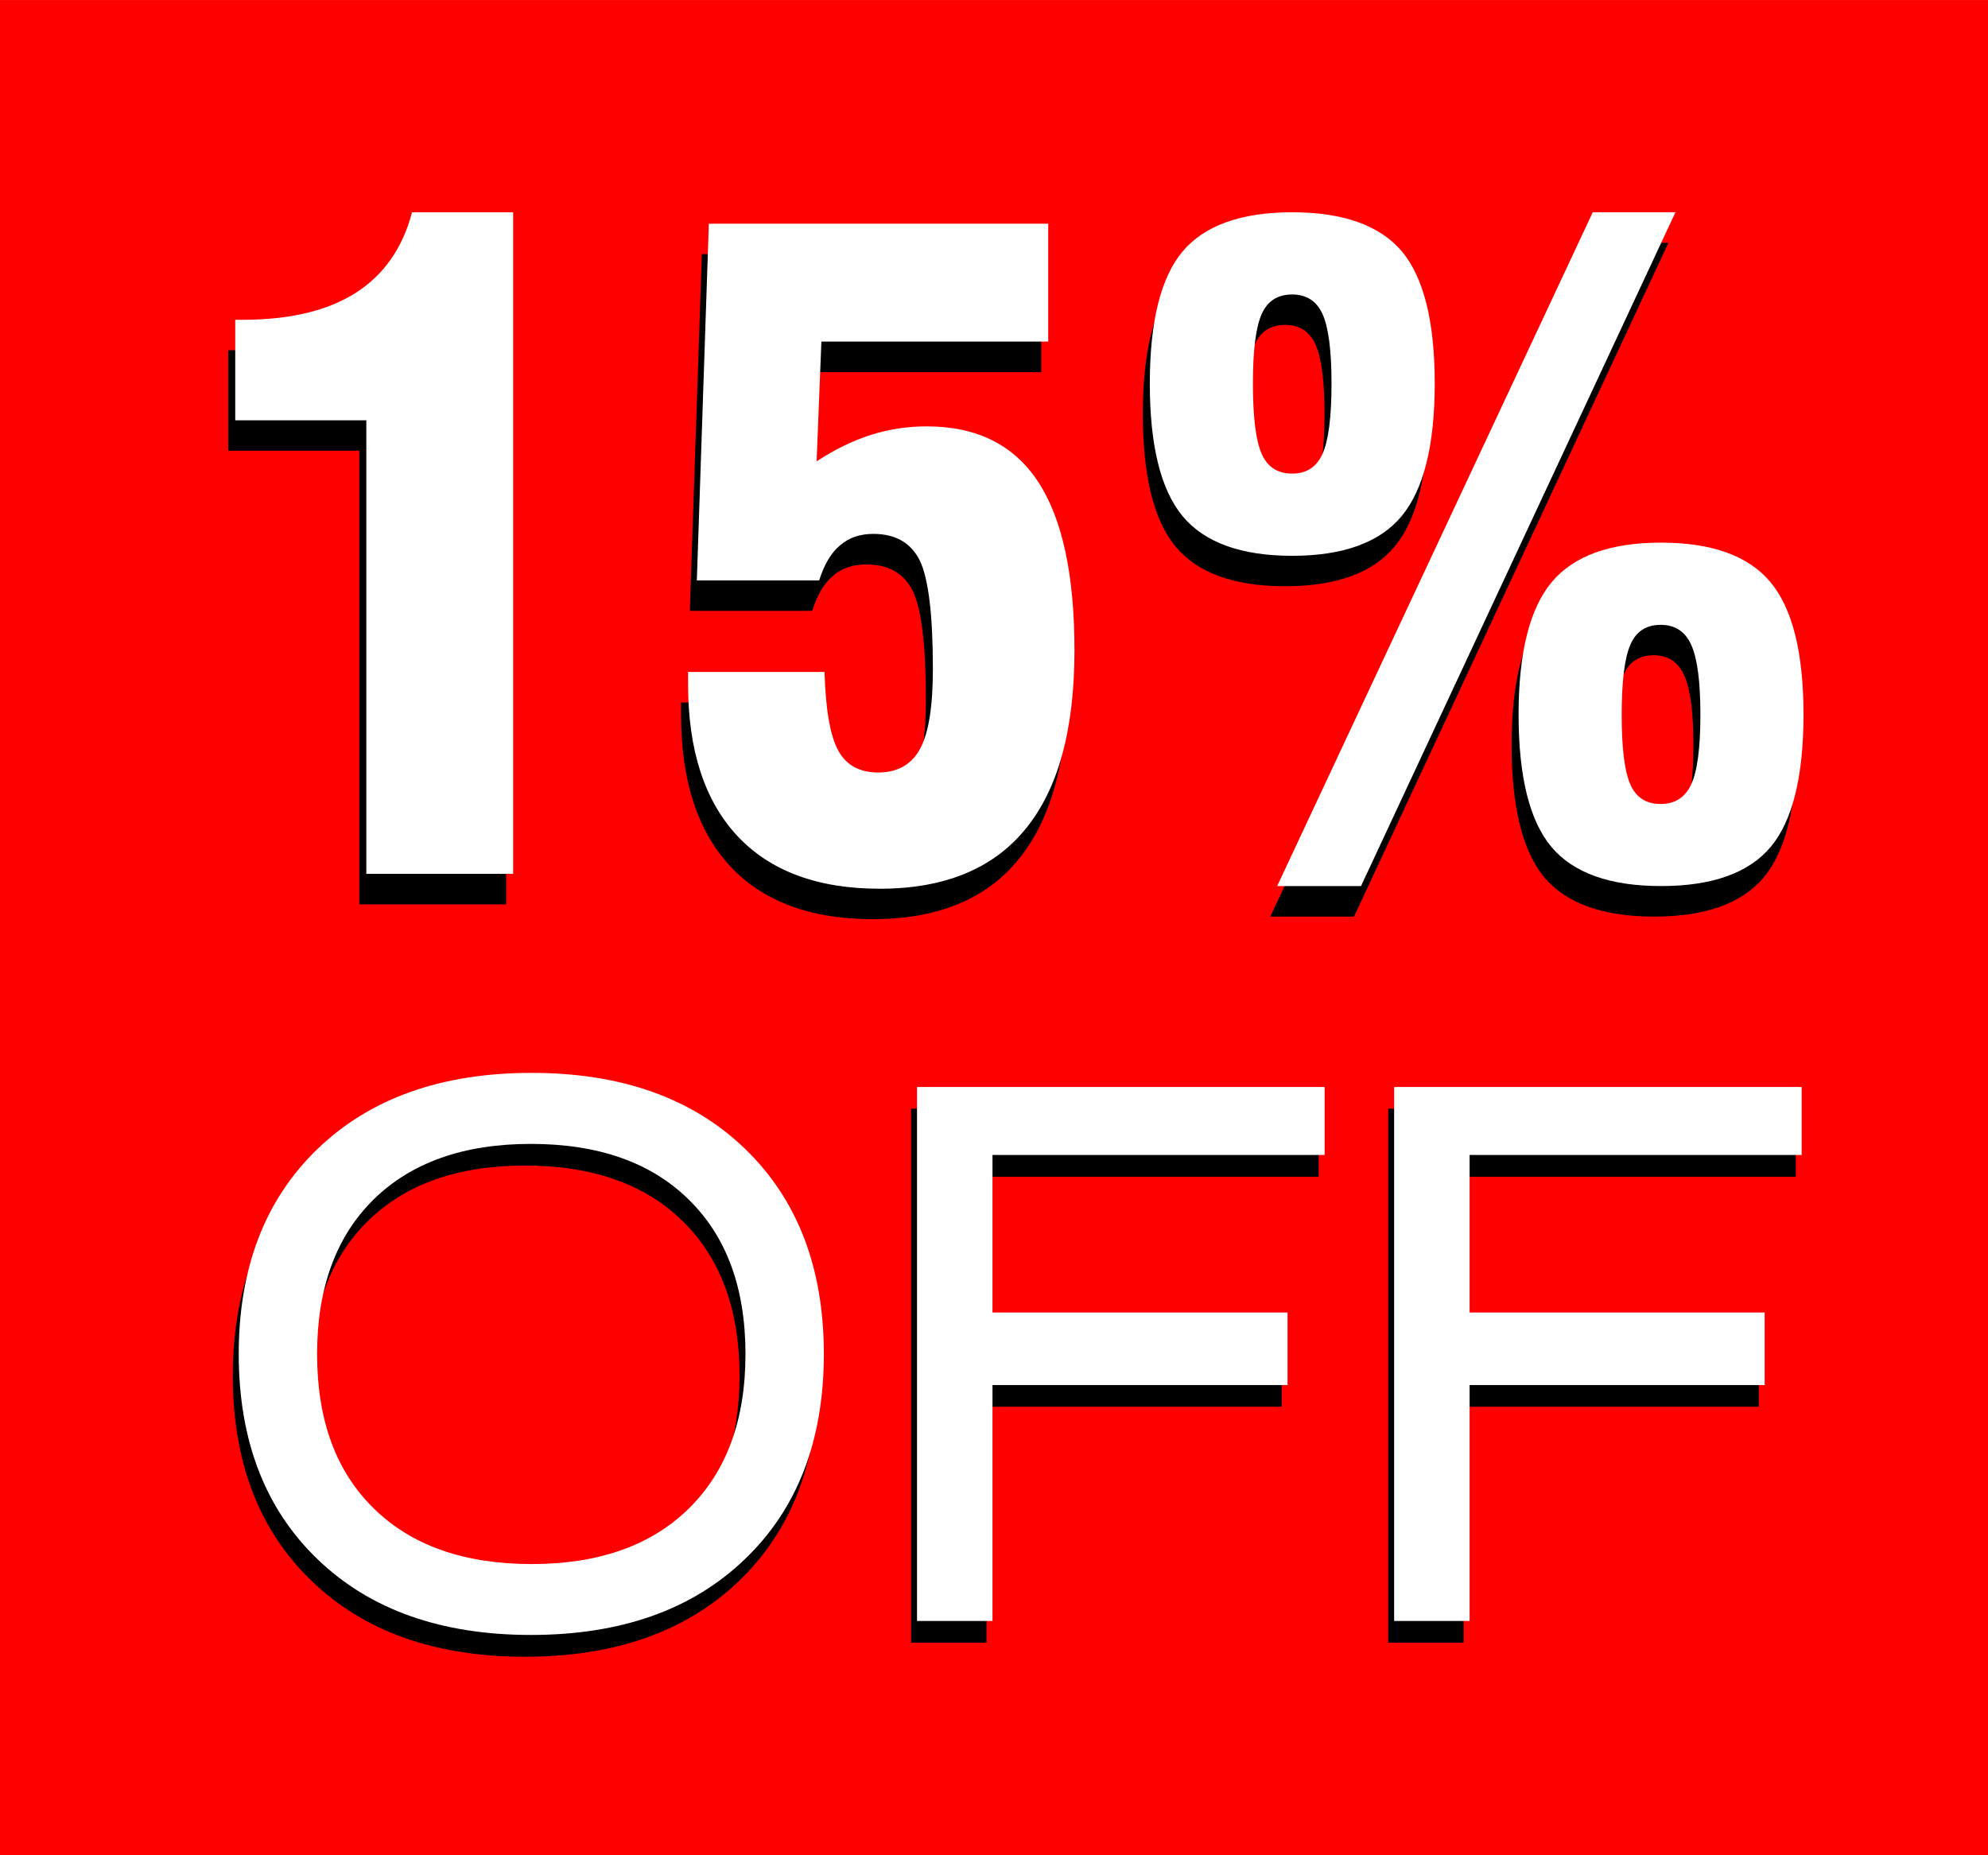
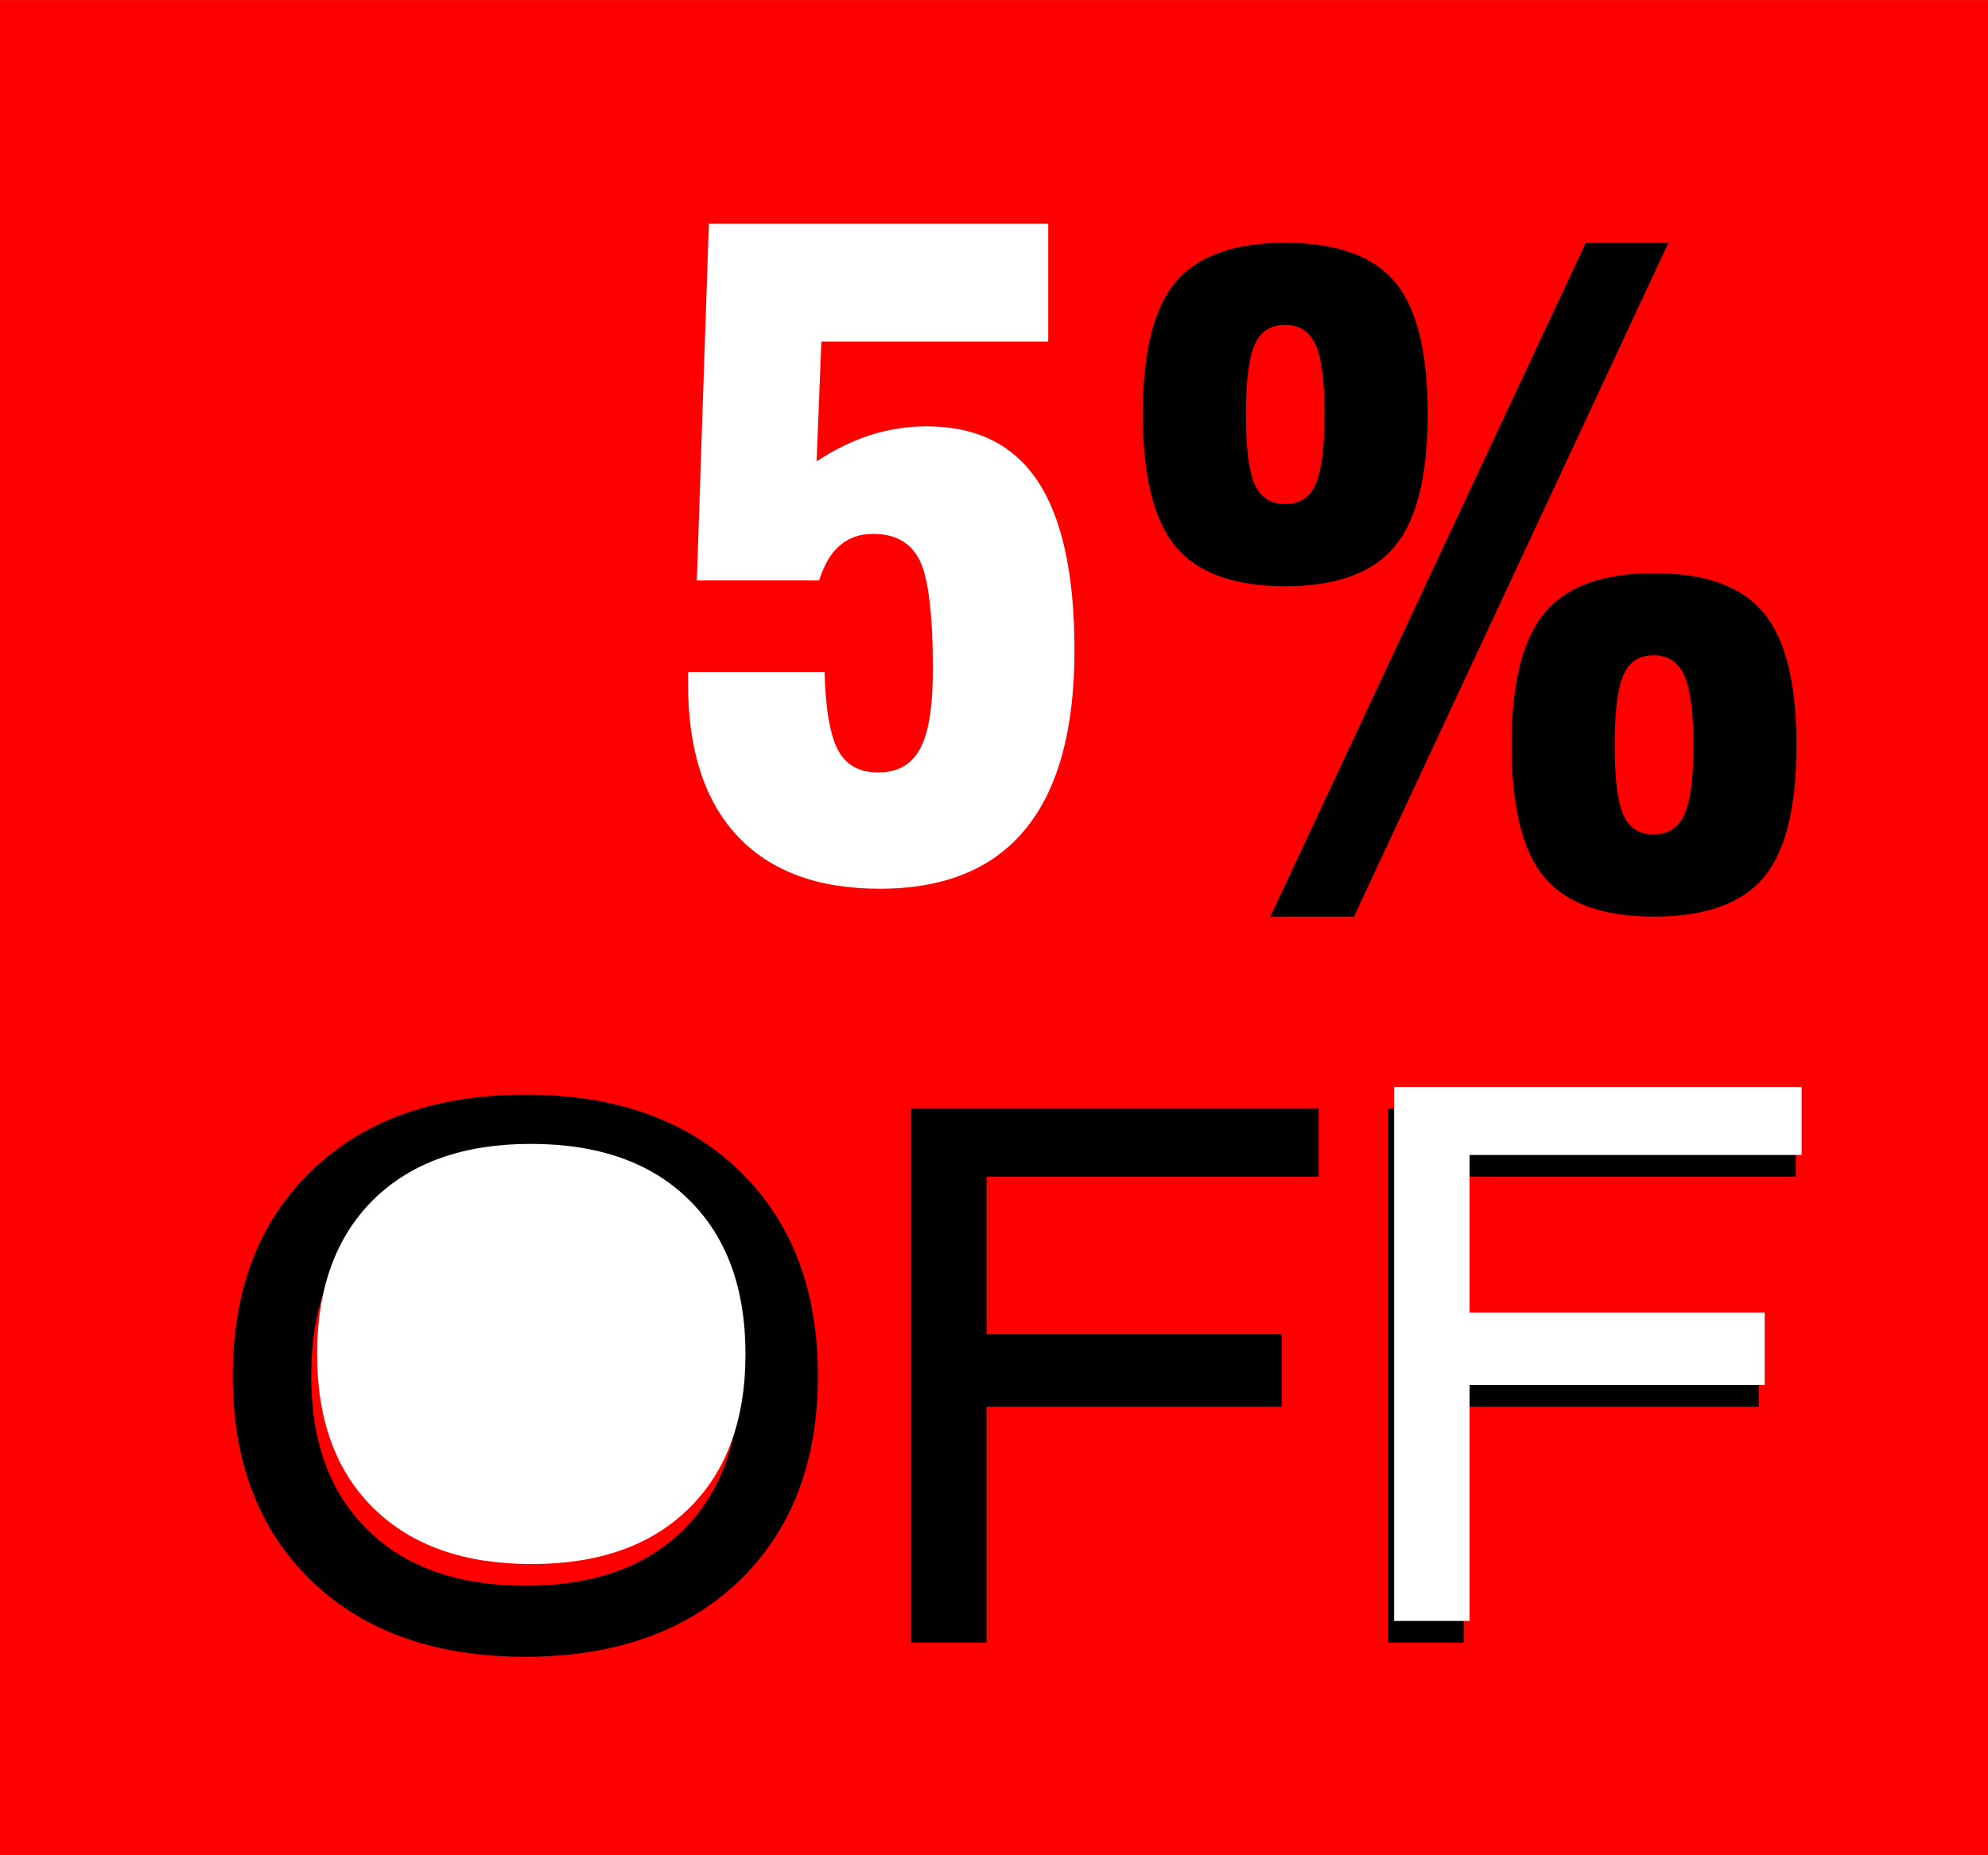
<svg xmlns="http://www.w3.org/2000/svg" xml:space="preserve" width="75px" height="70px" version="1.1" style="shape-rendering:geometricPrecision; text-rendering:geometricPrecision; image-rendering:optimizeQuality; fill-rule:evenodd; clip-rule:evenodd" viewBox="0 0 17046 15909">
  <defs>
    <style type="text/css">
   
    .fil0 {fill:red}
    .fil1 {fill:black;fill-rule:nonzero}
    .fil2 {fill:white;fill-rule:nonzero}
   
  </style>
  </defs>
  <g id="Layer_x0020_1">
    <polygon class="fil0" points="0,0 17046,0 17046,15909 0,15909 " />
-     <path class="fil1" d="M3081 7755l0 -3890 -1124 0 0 -862 63 0c404,0 728,-77 970,-231 241,-153 402,-383 484,-690l866 0 0 5673 -1259 0z" />
-     <path id="1" class="fil1" d="M5840 6024l1170 0c10,319 48,544 116,670 68,128 182,192 343,192 168,0 287,-68 360,-204 74,-135 110,-364 110,-686 0,-463 -38,-772 -111,-925 -75,-154 -208,-231 -400,-231 -115,0 -210,32 -286,98 -78,66 -136,166 -177,300l-1050 0 103 -3059 2910 0 0 1012 -1945 0 -41 1027c152,-100 305,-175 460,-225 155,-50 317,-75 484,-75 430,0 749,158 956,476 207,316 311,798 311,1444 0,680 -140,1191 -420,1532 -278,341 -695,512 -1249,512 -532,0 -939,-151 -1221,-452 -281,-301 -423,-734 -423,-1300l0 -106z" />
    <path id="2" class="fil1" d="M13845 6391c0,287 25,487 75,598 49,111 135,166 259,166 124,0 211,-56 263,-170 52,-113 78,-312 78,-594 0,-284 -26,-482 -78,-598 -52,-117 -139,-174 -263,-174 -124,0 -210,56 -259,170 -50,113 -75,315 -75,602zm-884 -3c0,-530 95,-909 284,-1135 188,-226 502,-338 938,-338 436,0 749,112 938,338 188,226 283,605 283,1135 0,532 -93,911 -281,1136 -188,223 -502,336 -940,336 -439,0 -752,-113 -941,-336 -187,-225 -281,-604 -281,-1136zm-2069 1472l2705 -5778 709 0 -2696 5778 -718 0zm-209 -4309c0,287 25,488 75,602 50,113 137,169 262,169 123,0 209,-56 260,-169 51,-114 77,-315 77,-602 0,-285 -26,-484 -77,-596 -51,-113 -137,-169 -260,-169 -125,0 -212,56 -262,169 -50,112 -75,311 -75,596zm-884 -2c0,-529 93,-906 281,-1131 188,-224 502,-336 940,-336 439,0 752,112 941,336 187,225 281,602 281,1131 0,531 -95,911 -284,1138 -188,226 -502,340 -938,340 -438,0 -752,-114 -940,-340 -188,-227 -281,-607 -281,-1138z" />
    <path class="fil1" d="M2668 11798c0,566 162,1007 487,1324 323,317 775,476 1353,476 576,0 1025,-159 1349,-477 322,-318 484,-759 484,-1323 0,-566 -162,-1008 -487,-1326 -323,-318 -774,-477 -1353,-477 -576,0 -1025,159 -1348,477 -323,318 -485,760 -485,1326zm-672 0c0,-739 225,-1326 677,-1760 451,-435 1062,-651 1835,-651 769,0 1380,216 1830,651 450,434 675,1021 675,1760 0,739 -225,1325 -676,1759 -452,433 -1063,650 -1836,650 -769,0 -1380,-217 -1829,-650 -451,-434 -676,-1020 -676,-1759z" />
    <polygon id="1" class="fil1" points="7812,14086 7812,9507 11307,9507 11307,10091 8459,10091 8459,11442 10990,11442 10990,12063 8459,12063 8459,14086 " />
    <polygon id="2" class="fil1" points="11903,14086 11903,9507 15398,9507 15398,10091 12550,10091 12550,11442 15081,11442 15081,12063 12550,12063 12550,14086 " />
-     <path class="fil2" d="M3141 7493l0 -3889 -1124 0 0 -862 63 0c404,0 728,-77 970,-231 241,-154 402,-383 483,-691l867 0 0 5673 -1259 0z" />
    <path id="1" class="fil2" d="M5900 5762l1170 0c9,320 48,545 116,671 68,127 182,191 343,191 167,0 287,-67 360,-203 74,-135 110,-364 110,-686 0,-464 -38,-772 -111,-926 -75,-153 -208,-231 -400,-231 -115,0 -210,33 -286,99 -78,66 -136,166 -178,300l-1049 0 103 -3059 2910 0 0 1011 -1945 0 -41 1027c152,-100 305,-175 460,-225 155,-50 317,-75 484,-75 430,0 748,159 956,476 207,316 311,798 311,1444 0,681 -140,1192 -420,1533 -278,341 -696,512 -1249,512 -532,0 -939,-151 -1221,-452 -281,-301 -423,-735 -423,-1301l0 -106z" />
-     <path id="2" class="fil2" d="M13905 6130c0,287 25,487 75,598 49,111 135,166 259,166 124,0 211,-56 263,-170 52,-114 78,-312 78,-594 0,-284 -26,-483 -78,-599 -52,-116 -139,-173 -263,-173 -124,0 -210,56 -259,169 -50,114 -75,315 -75,603zm-884 -3c0,-531 95,-909 284,-1135 188,-226 502,-339 938,-339 436,0 749,113 938,339 188,226 283,604 283,1135 0,532 -94,911 -281,1135 -188,224 -502,336 -940,336 -439,0 -752,-112 -941,-336 -187,-224 -281,-603 -281,-1135zm-2070 1471l2706 -5778 709 0 -2696 5778 -719 0zm-208 -4309c0,287 25,489 75,602 50,114 137,170 262,170 122,0 209,-56 260,-170 51,-113 77,-315 77,-602 0,-285 -26,-483 -77,-596 -51,-112 -138,-168 -260,-168 -125,0 -212,56 -262,168 -50,113 -75,311 -75,596zm-884 -1c0,-530 93,-907 281,-1132 188,-223 502,-336 940,-336 438,0 752,113 941,336 187,225 281,602 281,1132 0,531 -95,910 -284,1138 -188,226 -502,340 -938,340 -438,0 -752,-114 -940,-340 -188,-228 -281,-607 -281,-1138z" />
-     <path class="fil2" d="M2719 11611c0,567 162,1008 487,1325 323,317 774,476 1353,476 576,0 1025,-159 1348,-477 323,-318 485,-759 485,-1324 0,-565 -162,-1007 -487,-1325 -323,-318 -775,-477 -1353,-477 -576,0 -1025,159 -1349,477 -322,318 -484,760 -484,1325zm-672 0c0,-738 225,-1325 677,-1760 451,-434 1062,-651 1835,-651 769,0 1380,217 1829,651 451,435 676,1022 676,1760 0,739 -225,1326 -677,1759 -451,434 -1062,650 -1835,650 -769,0 -1380,-216 -1830,-650 -450,-433 -675,-1020 -675,-1759z" />
-     <polygon id="1" class="fil2" points="7863,13900 7863,9321 11358,9321 11358,9904 8510,9904 8510,11255 11040,11255 11040,11877 8510,11877 8510,13900 " />
+     <path class="fil2" d="M2719 11611c0,567 162,1008 487,1325 323,317 774,476 1353,476 576,0 1025,-159 1348,-477 323,-318 485,-759 485,-1324 0,-565 -162,-1007 -487,-1325 -323,-318 -775,-477 -1353,-477 -576,0 -1025,159 -1349,477 -322,318 -484,760 -484,1325zm-672 0z" />
    <polygon id="2" class="fil2" points="11954,13900 11954,9321 15448,9321 15448,9904 12601,9904 12601,11255 15131,11255 15131,11877 12601,11877 12601,13900 " />
  </g>
</svg>